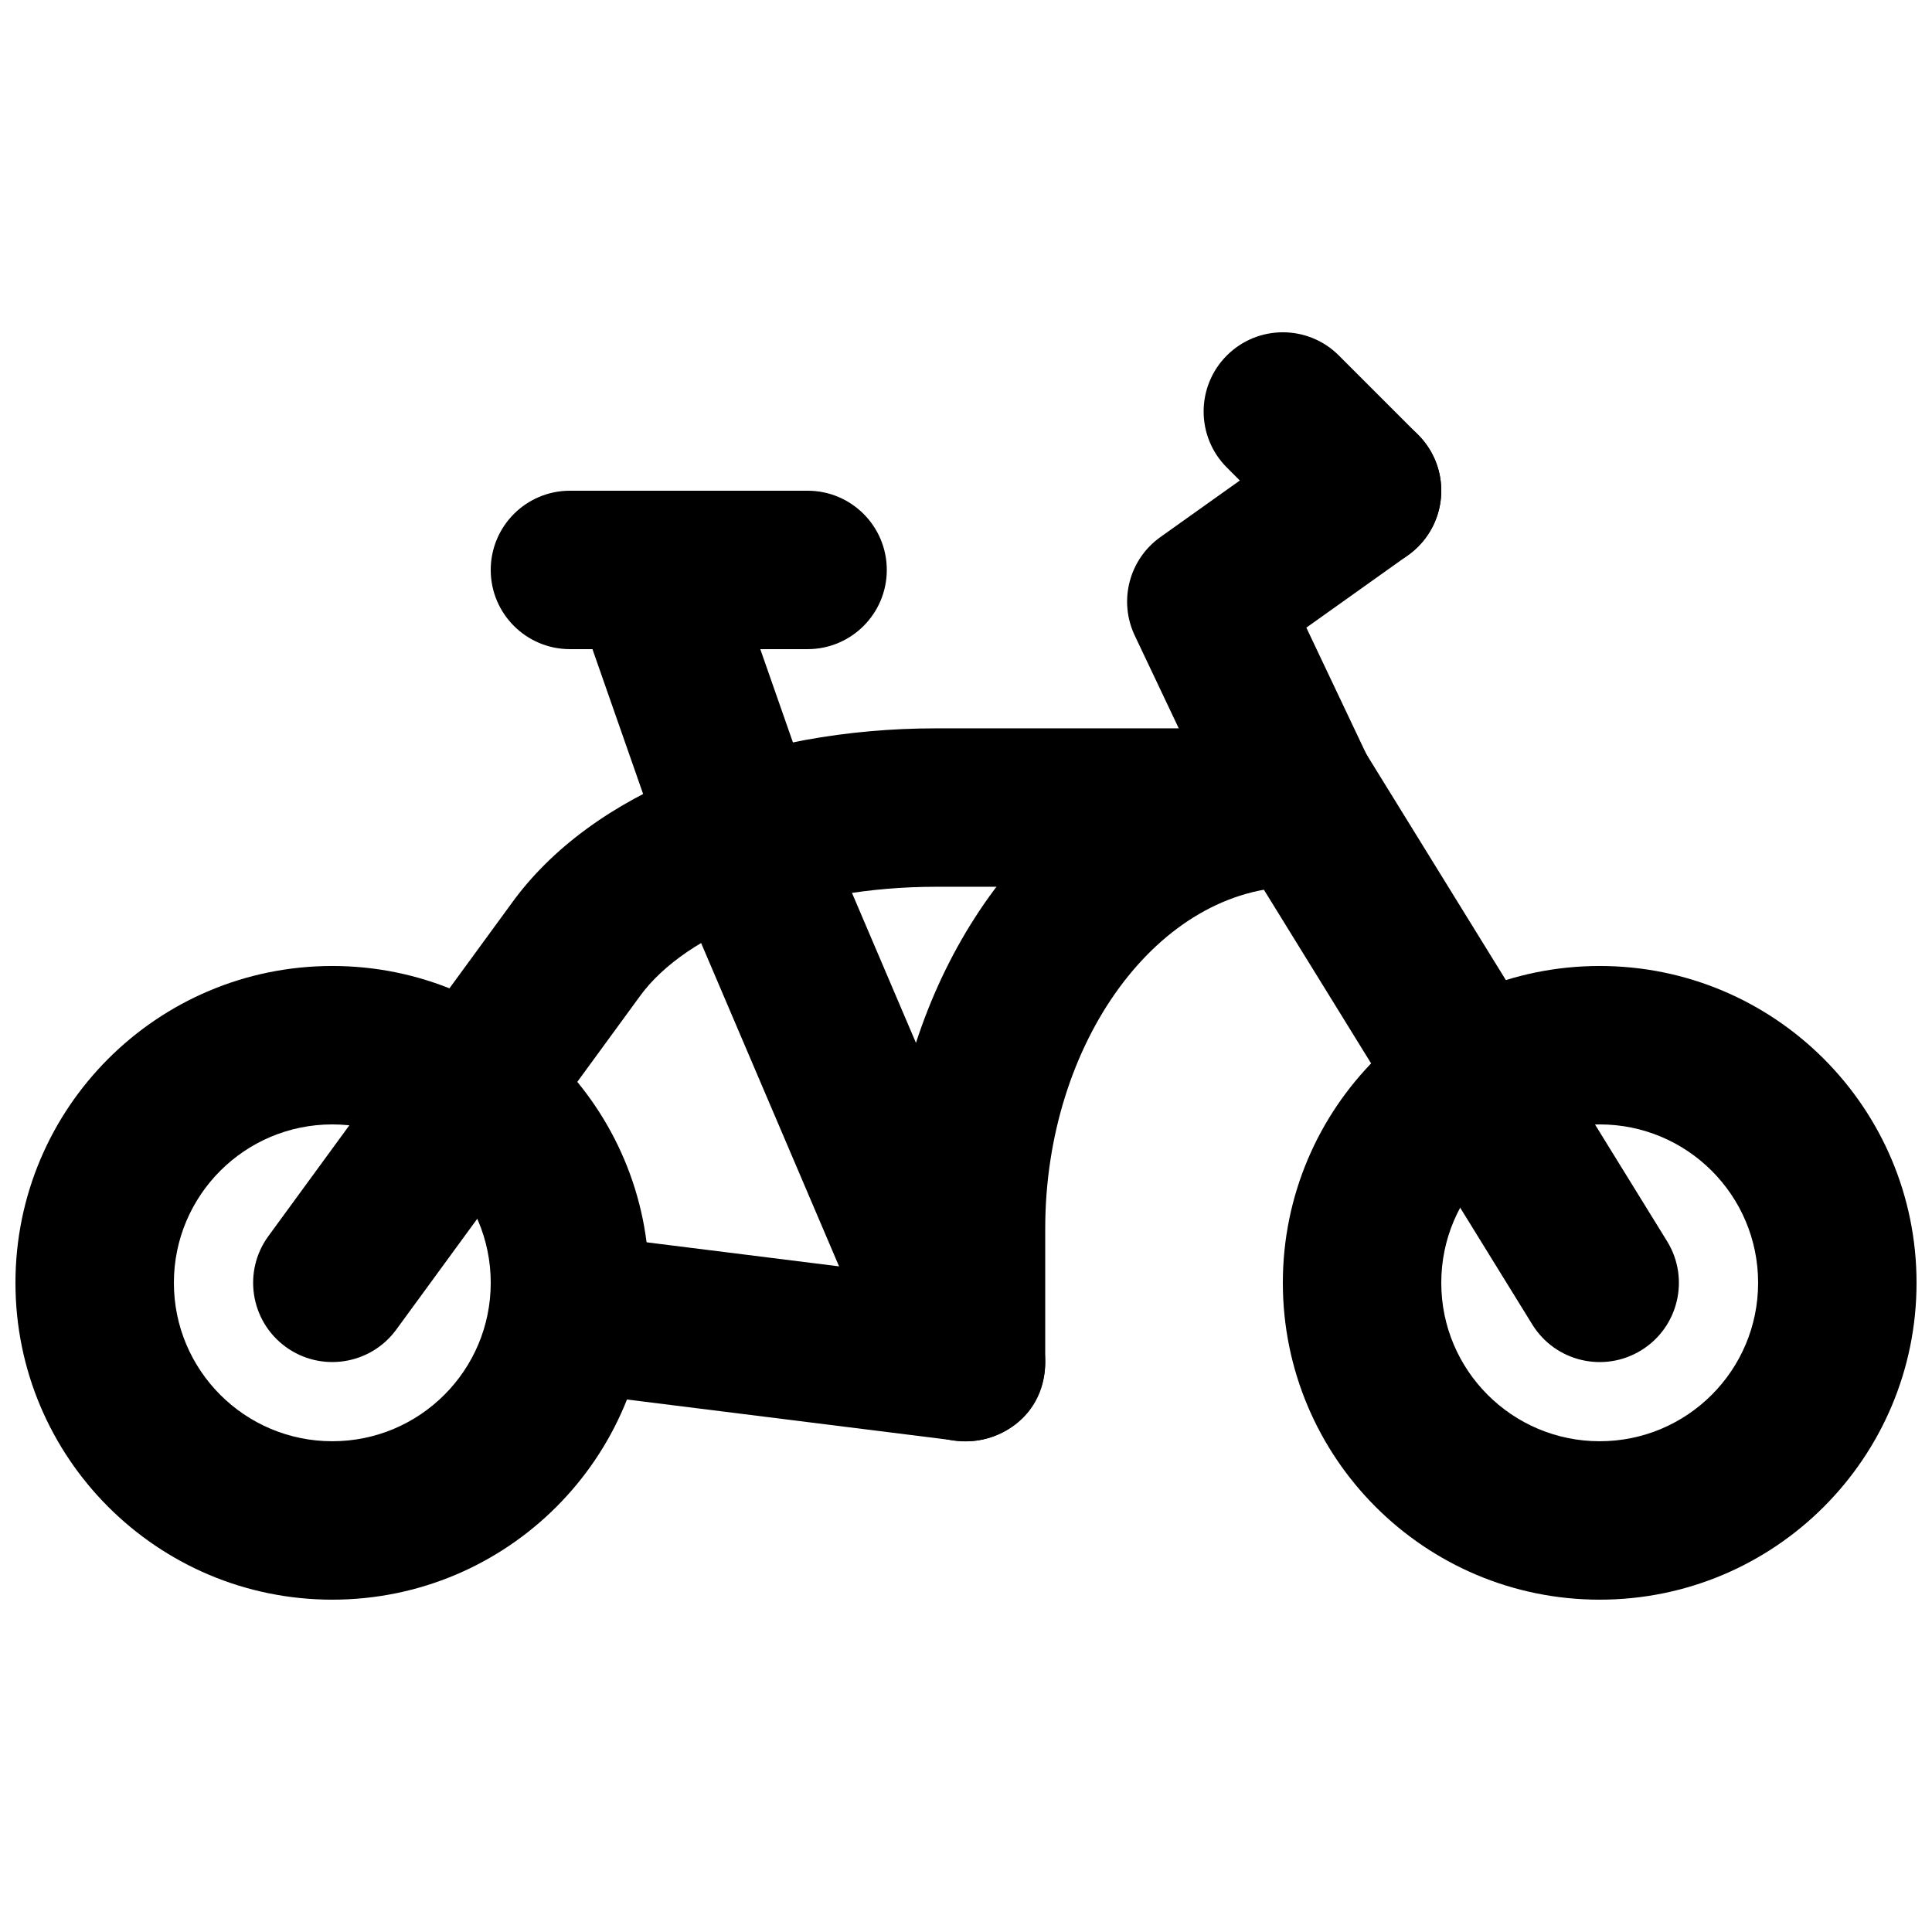
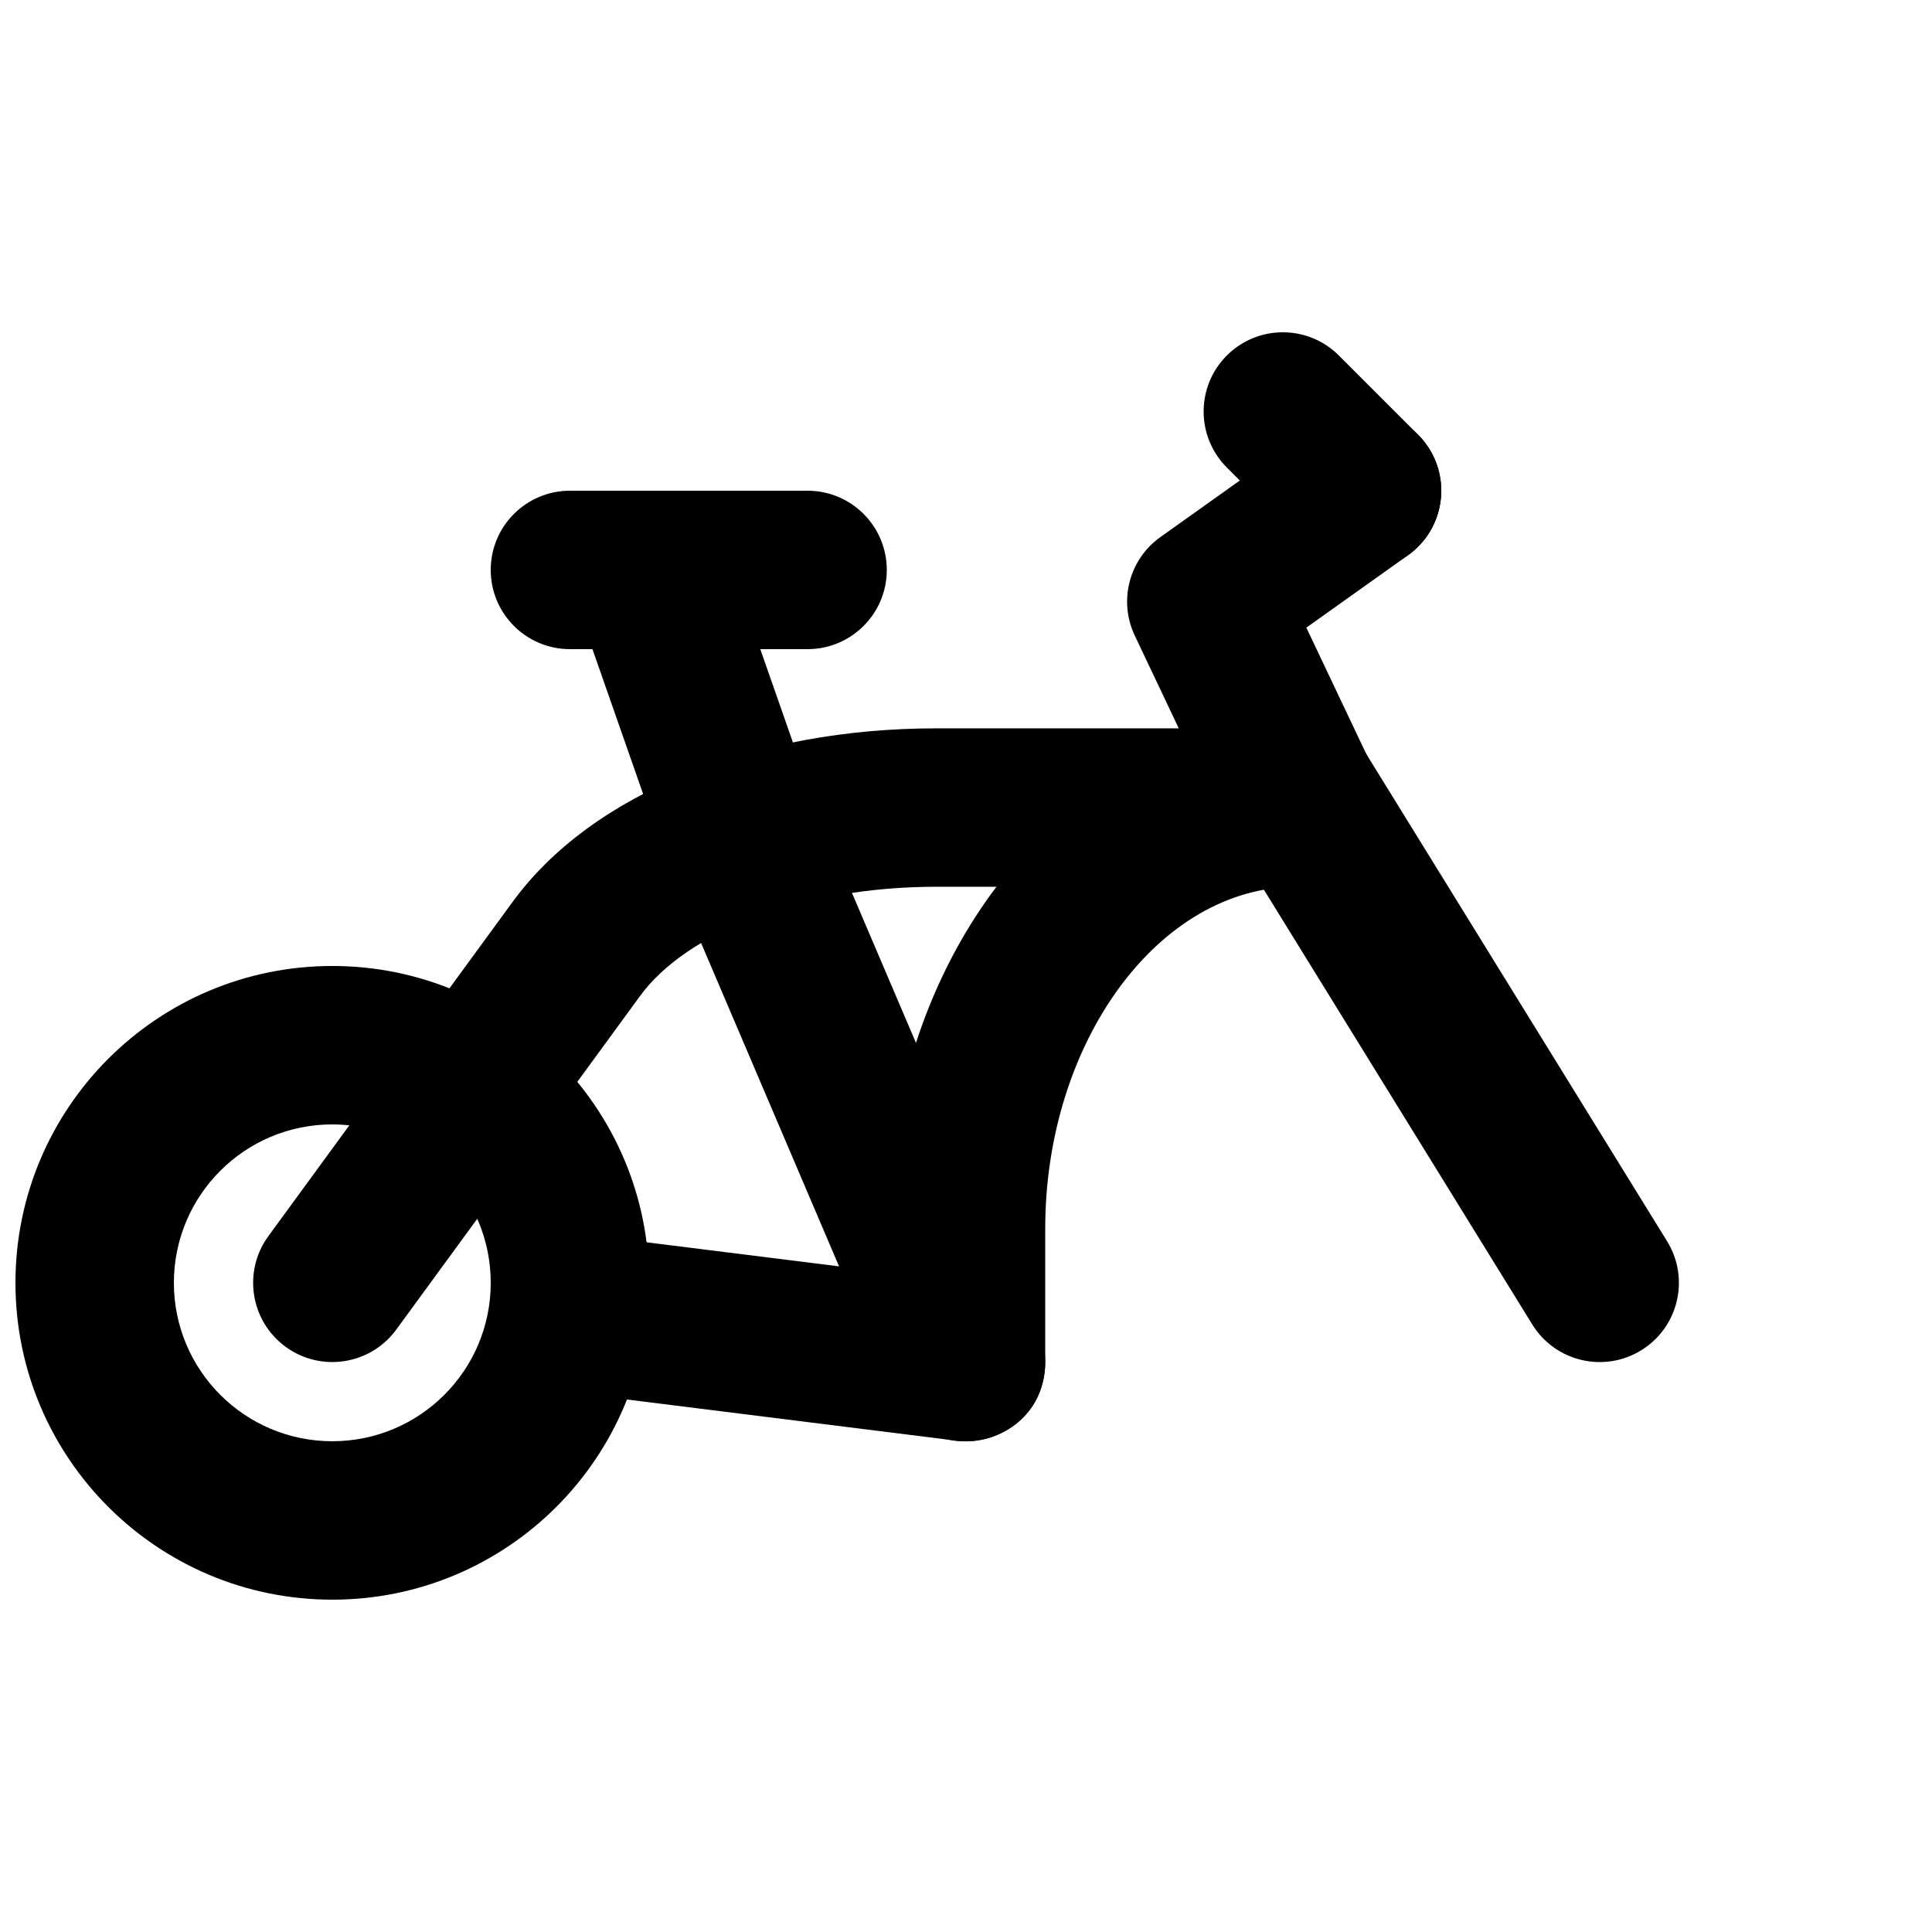
<svg xmlns="http://www.w3.org/2000/svg" width="800px" height="800px" version="1.1" viewBox="144 144 512 512">
  <defs>
    <clipPath id="b">
      <path d="m148.09 400h168.91v168h-168.91z" />
    </clipPath>
    <clipPath id="a">
-       <path d="m483 400h168.9v168h-168.9z" />
-     </clipPath>
+       </clipPath>
  </defs>
  <g clip-path="url(#b)">
    <path d="m274.05 483.96c0 23.191-18.793 41.984-41.984 41.984s-41.984-18.793-41.984-41.984c0-23.188 18.793-41.98 41.984-41.98s41.984 18.793 41.984 41.98zm41.984 0c0-46.375-37.594-83.965-83.969-83.965-46.379 0-83.969 37.59-83.969 83.965 0 46.379 37.59 83.969 83.969 83.969 46.375 0 83.969-37.59 83.969-83.969z" fill-rule="evenodd" />
  </g>
  <g clip-path="url(#a)">
-     <path d="m609.92 483.96c0 23.191-18.793 41.984-41.984 41.984-23.188 0-41.984-18.793-41.984-41.984 0-23.188 18.797-41.98 41.984-41.98 23.191 0 41.984 18.793 41.984 41.98zm41.984 0c0-46.375-37.59-83.965-83.969-83.965-46.375 0-83.969 37.59-83.969 83.965 0 46.379 37.594 83.969 83.969 83.969 46.379 0 83.969-37.59 83.969-83.969z" fill-rule="evenodd" />
-   </g>
+     </g>
  <path d="m550.07 495c6.09 9.863 19.023 12.922 28.887 6.832 9.867-6.09 12.926-19.023 6.836-28.891l-80.336-130.13c-0.855-1.383-1.867-2.664-3.019-3.816-8.219-8.219-21.508-8.219-29.707-0.02-7.188 7.188-8.074 18.289-2.656 26.445z" fill-rule="evenodd" />
  <path d="m360.56 359.12-24.727-70.68c-3.832-10.941-15.805-16.711-26.75-12.883-10.941 3.828-16.711 15.805-12.879 26.746l24.727 70.684c3.828 10.941 15.805 16.707 26.746 12.879 10.945-3.828 16.711-15.801 12.883-26.746z" fill-rule="evenodd" />
  <path d="m517.14 291.14c9.441-6.723 11.648-19.832 4.922-29.273-6.727-9.445-19.832-11.648-29.277-4.926l-41.27 29.391c-8.289 5.902-11.152 16.898-6.793 26.094l23.891 50.379c4.969 10.477 17.484 14.941 27.961 9.977 10.477-4.969 14.941-17.488 9.977-27.965l-16.355-34.488z" fill-rule="evenodd" />
  <path d="m519.8 259.2-20.992-20.992c-8.195-8.199-21.488-8.199-29.684 0-8.199 8.199-8.199 21.488 0 29.688l20.988 20.992c8.199 8.195 21.492 8.195 29.688 0 8.199-8.199 8.199-21.488 0-29.688z" fill-rule="evenodd" />
  <path d="m360.05 357.82c-4.551-10.664-16.883-15.621-27.547-11.07-10.664 4.551-15.621 16.883-11.07 27.547l59.262 138.9c8.965 21.016 40.301 14.609 40.301-8.238v-35.348c0-49.422 30.078-90.602 66.586-90.602 11.594 0 20.992-9.398 20.992-20.992s-9.398-20.992-20.992-20.992c-47.668 0-85.309 35.609-100.84 83.348z" fill-rule="evenodd" />
  <path d="m292.44 512.67 104.96 13.121c11.504 1.438 21.996-6.723 23.434-18.227s-6.723-21.996-18.227-23.434l-104.96-13.121c-11.504-1.438-21.992 6.723-23.434 18.227-1.438 11.504 6.723 21.996 18.227 23.434z" fill-rule="evenodd" />
  <path d="m487.59 337.02h-95.555c-47.426 0-91.16 16.711-112.58 46.527l-64.328 88.031c-6.84 9.359-4.797 22.492 4.562 29.336 9.363 6.84 22.496 4.793 29.336-4.566l64.426-88.168c12.461-17.34 43.438-29.176 78.586-29.176h95.555c11.594 0 20.992-9.398 20.992-20.992s-9.398-20.992-20.992-20.992z" fill-rule="evenodd" />
  <path d="m295.04 316.03h62.977c11.594 0 20.992-9.398 20.992-20.992s-9.398-20.992-20.992-20.992h-62.977c-11.594 0-20.992 9.398-20.992 20.992s9.398 20.992 20.992 20.992z" fill-rule="evenodd" />
</svg>